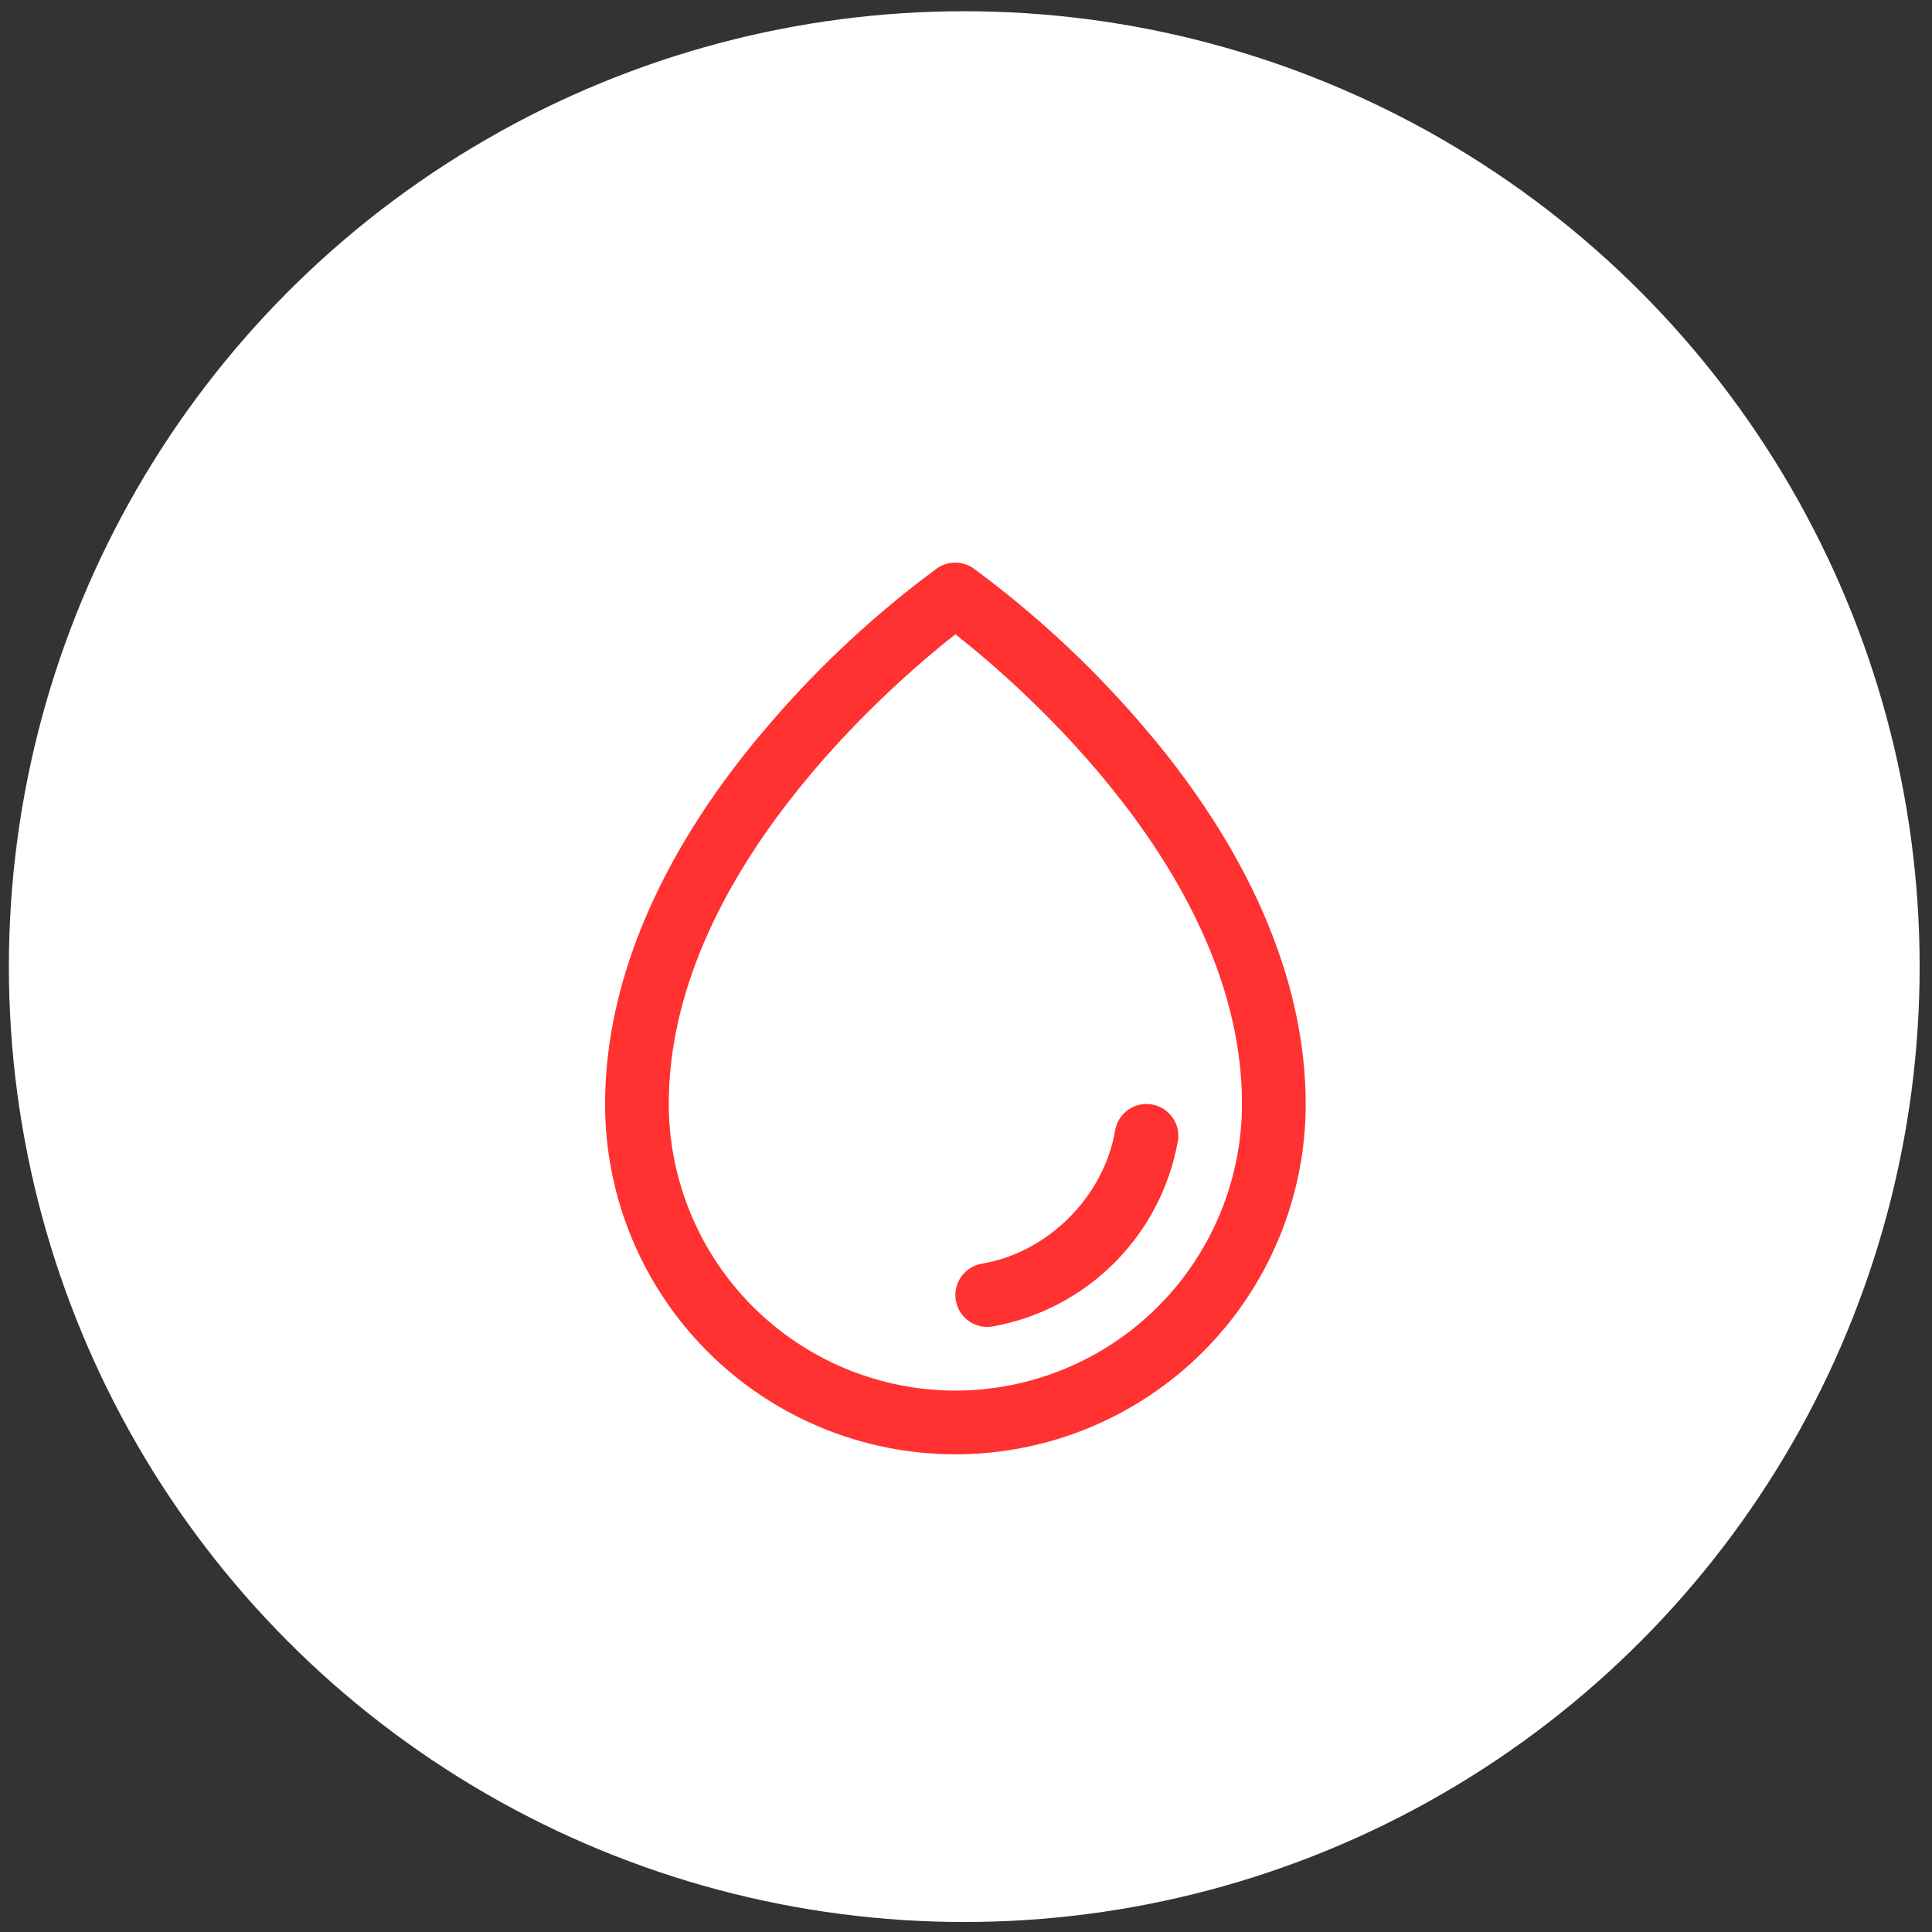
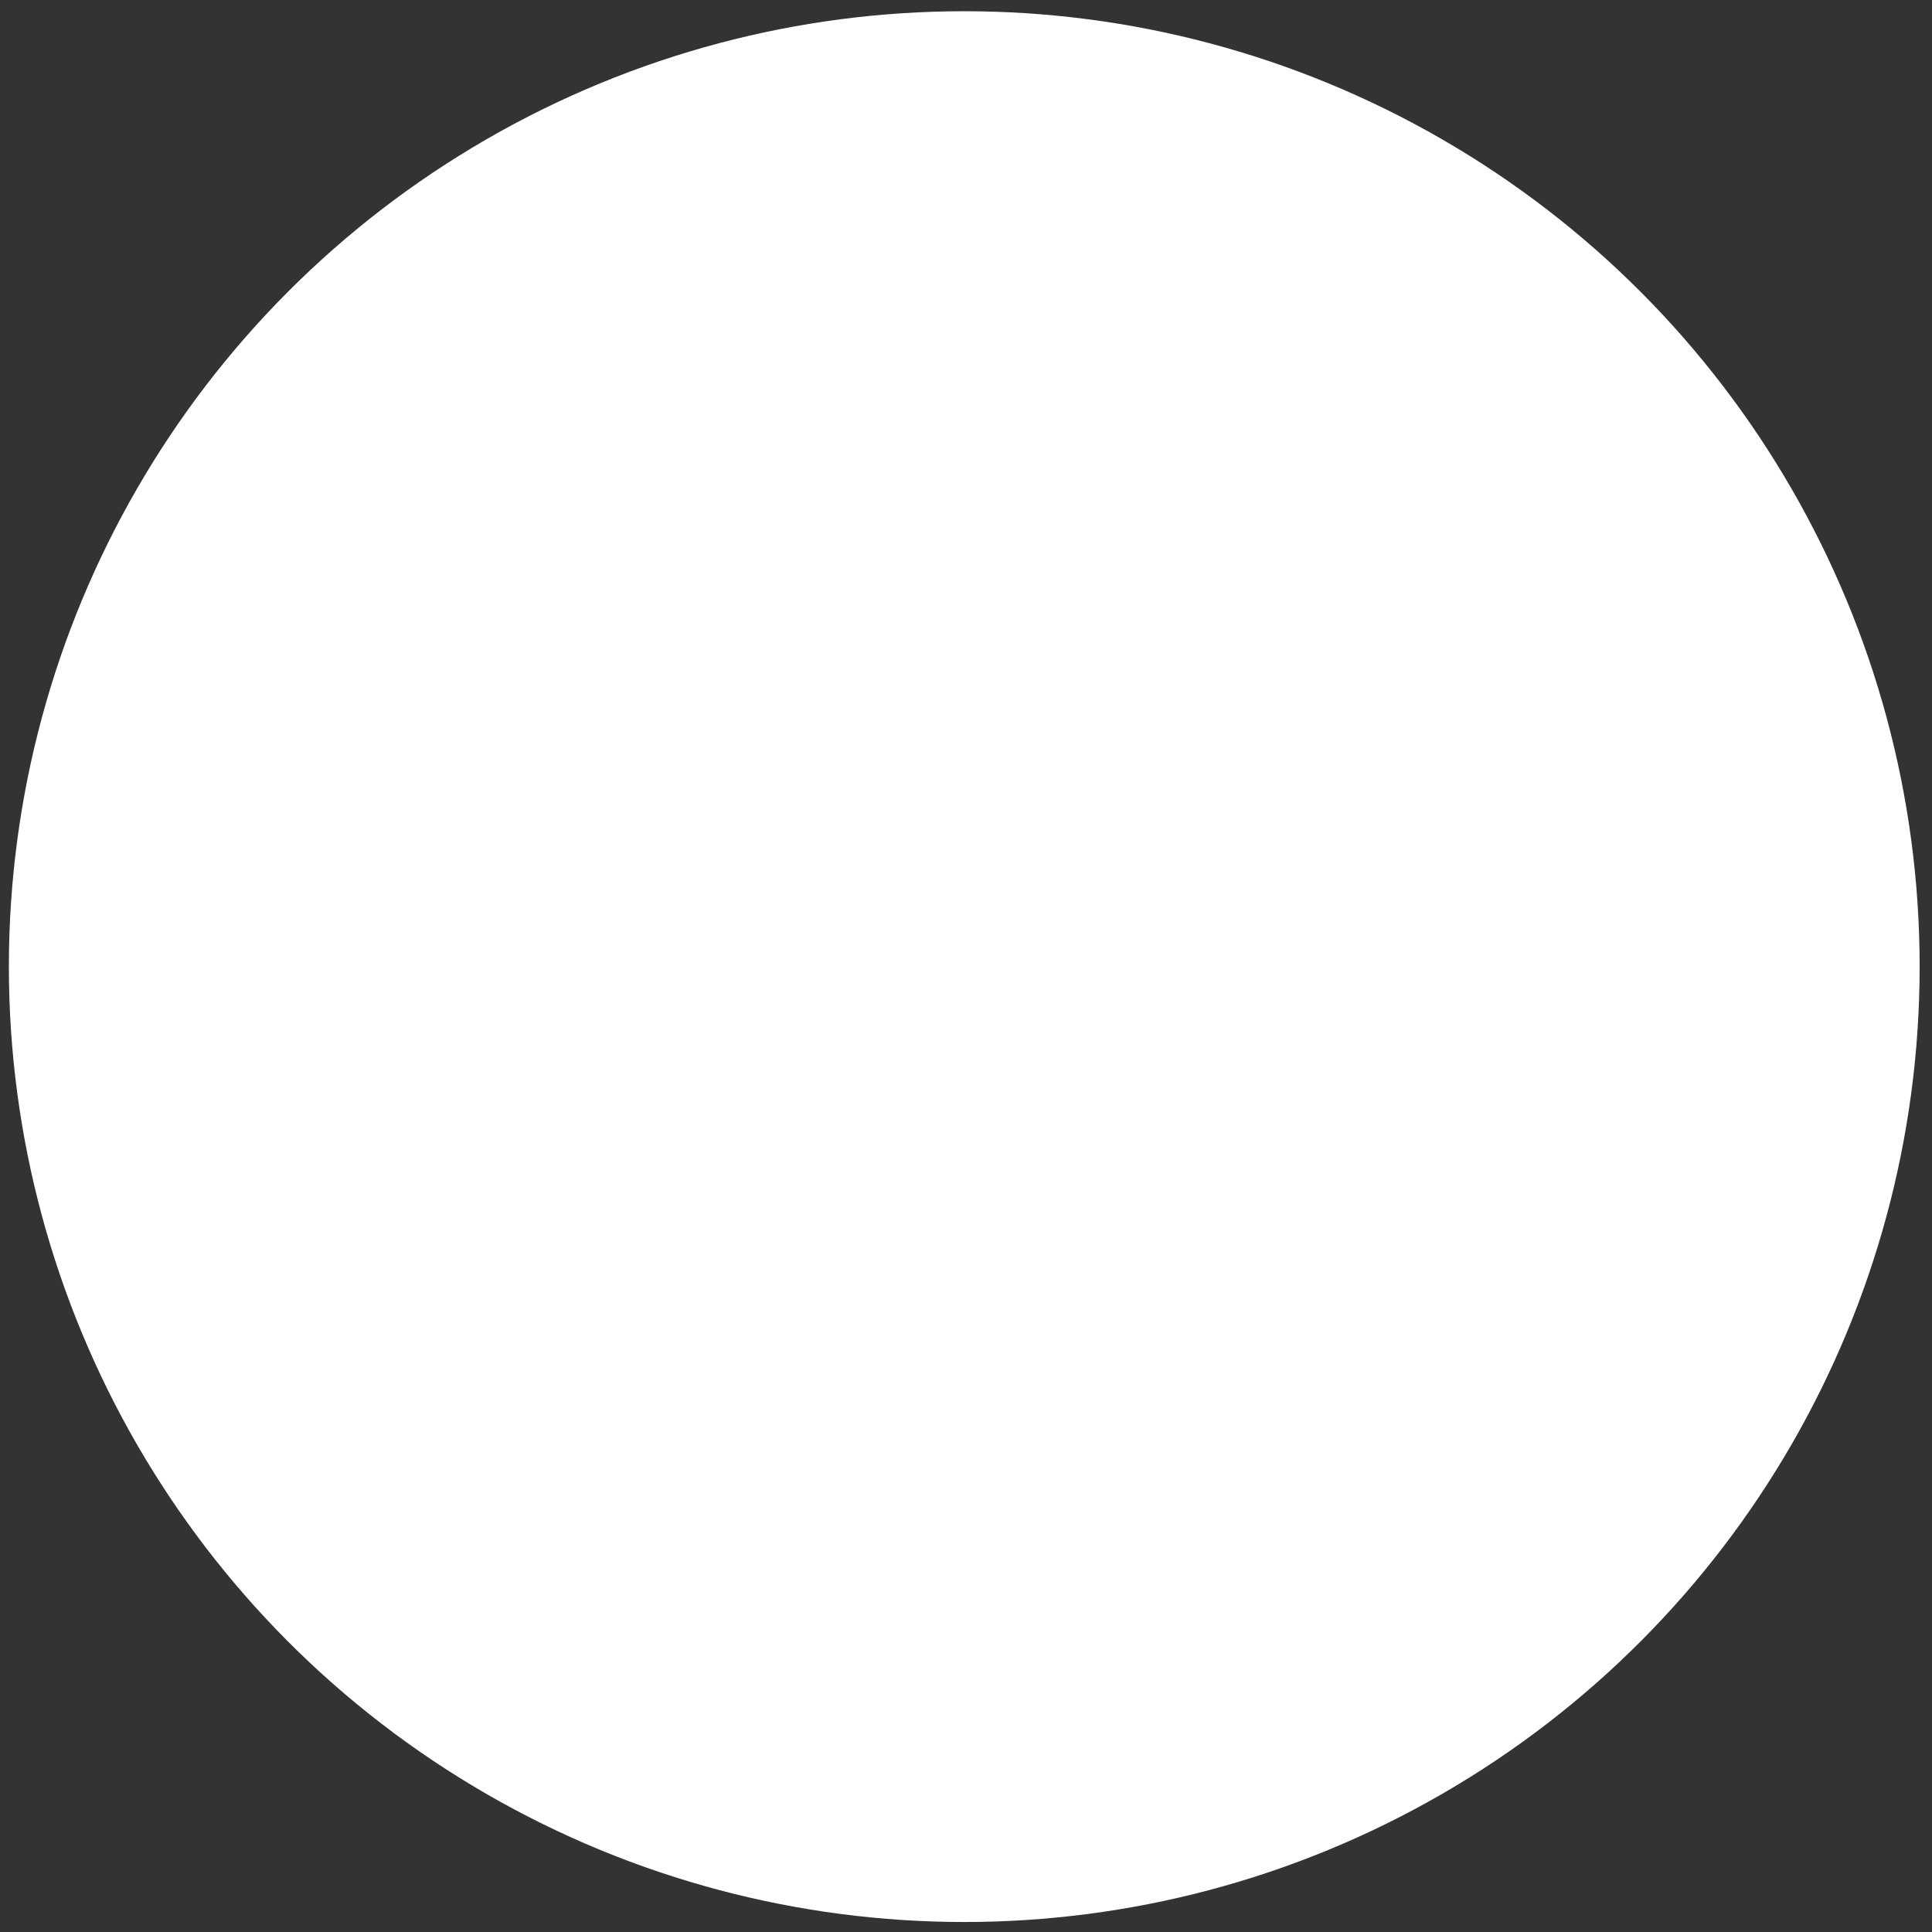
<svg xmlns="http://www.w3.org/2000/svg" width="91" height="91" viewBox="0 0 91 91" fill="none">
  <rect x="0" y="0" width="91" height="91" fill="#333333" stroke="none" />
  <circle cx="45.418" cy="45.529" r="45" fill="white" />
-   <path d="M53.625 33.953C51.309 31.278 48.702 28.87 45.853 26.772C45.601 26.595 45.3 26.5 44.992 26.5C44.685 26.5 44.384 26.595 44.132 26.772C41.288 28.871 38.686 31.279 36.375 33.953C31.221 39.873 28.5 46.113 28.5 52C28.5 56.376 30.238 60.573 33.333 63.667C36.427 66.762 40.624 68.5 45 68.5C49.376 68.5 53.573 66.762 56.667 63.667C59.762 60.573 61.5 56.376 61.5 52C61.5 46.113 58.779 39.873 53.625 33.953ZM45 65.5C41.421 65.496 37.989 64.073 35.458 61.542C32.928 59.011 31.504 55.579 31.5 52C31.5 41.269 41.901 32.313 45 29.875C48.099 32.313 58.5 41.266 58.5 52C58.496 55.579 57.072 59.011 54.542 61.542C52.011 64.073 48.579 65.496 45 65.5ZM55.479 53.751C55.09 55.924 54.045 57.925 52.484 59.486C50.923 61.046 48.922 62.091 46.749 62.479C46.667 62.493 46.584 62.499 46.5 62.5C46.124 62.5 45.761 62.358 45.484 62.104C45.208 61.849 45.037 61.499 45.005 61.124C44.974 60.749 45.085 60.376 45.316 60.079C45.547 59.782 45.881 59.583 46.252 59.521C49.359 58.998 51.996 56.361 52.523 53.249C52.589 52.856 52.809 52.507 53.133 52.276C53.458 52.046 53.861 51.954 54.253 52.021C54.645 52.087 54.995 52.307 55.226 52.632C55.456 52.956 55.548 53.359 55.481 53.751H55.479Z" fill="#FF3131" />
</svg>